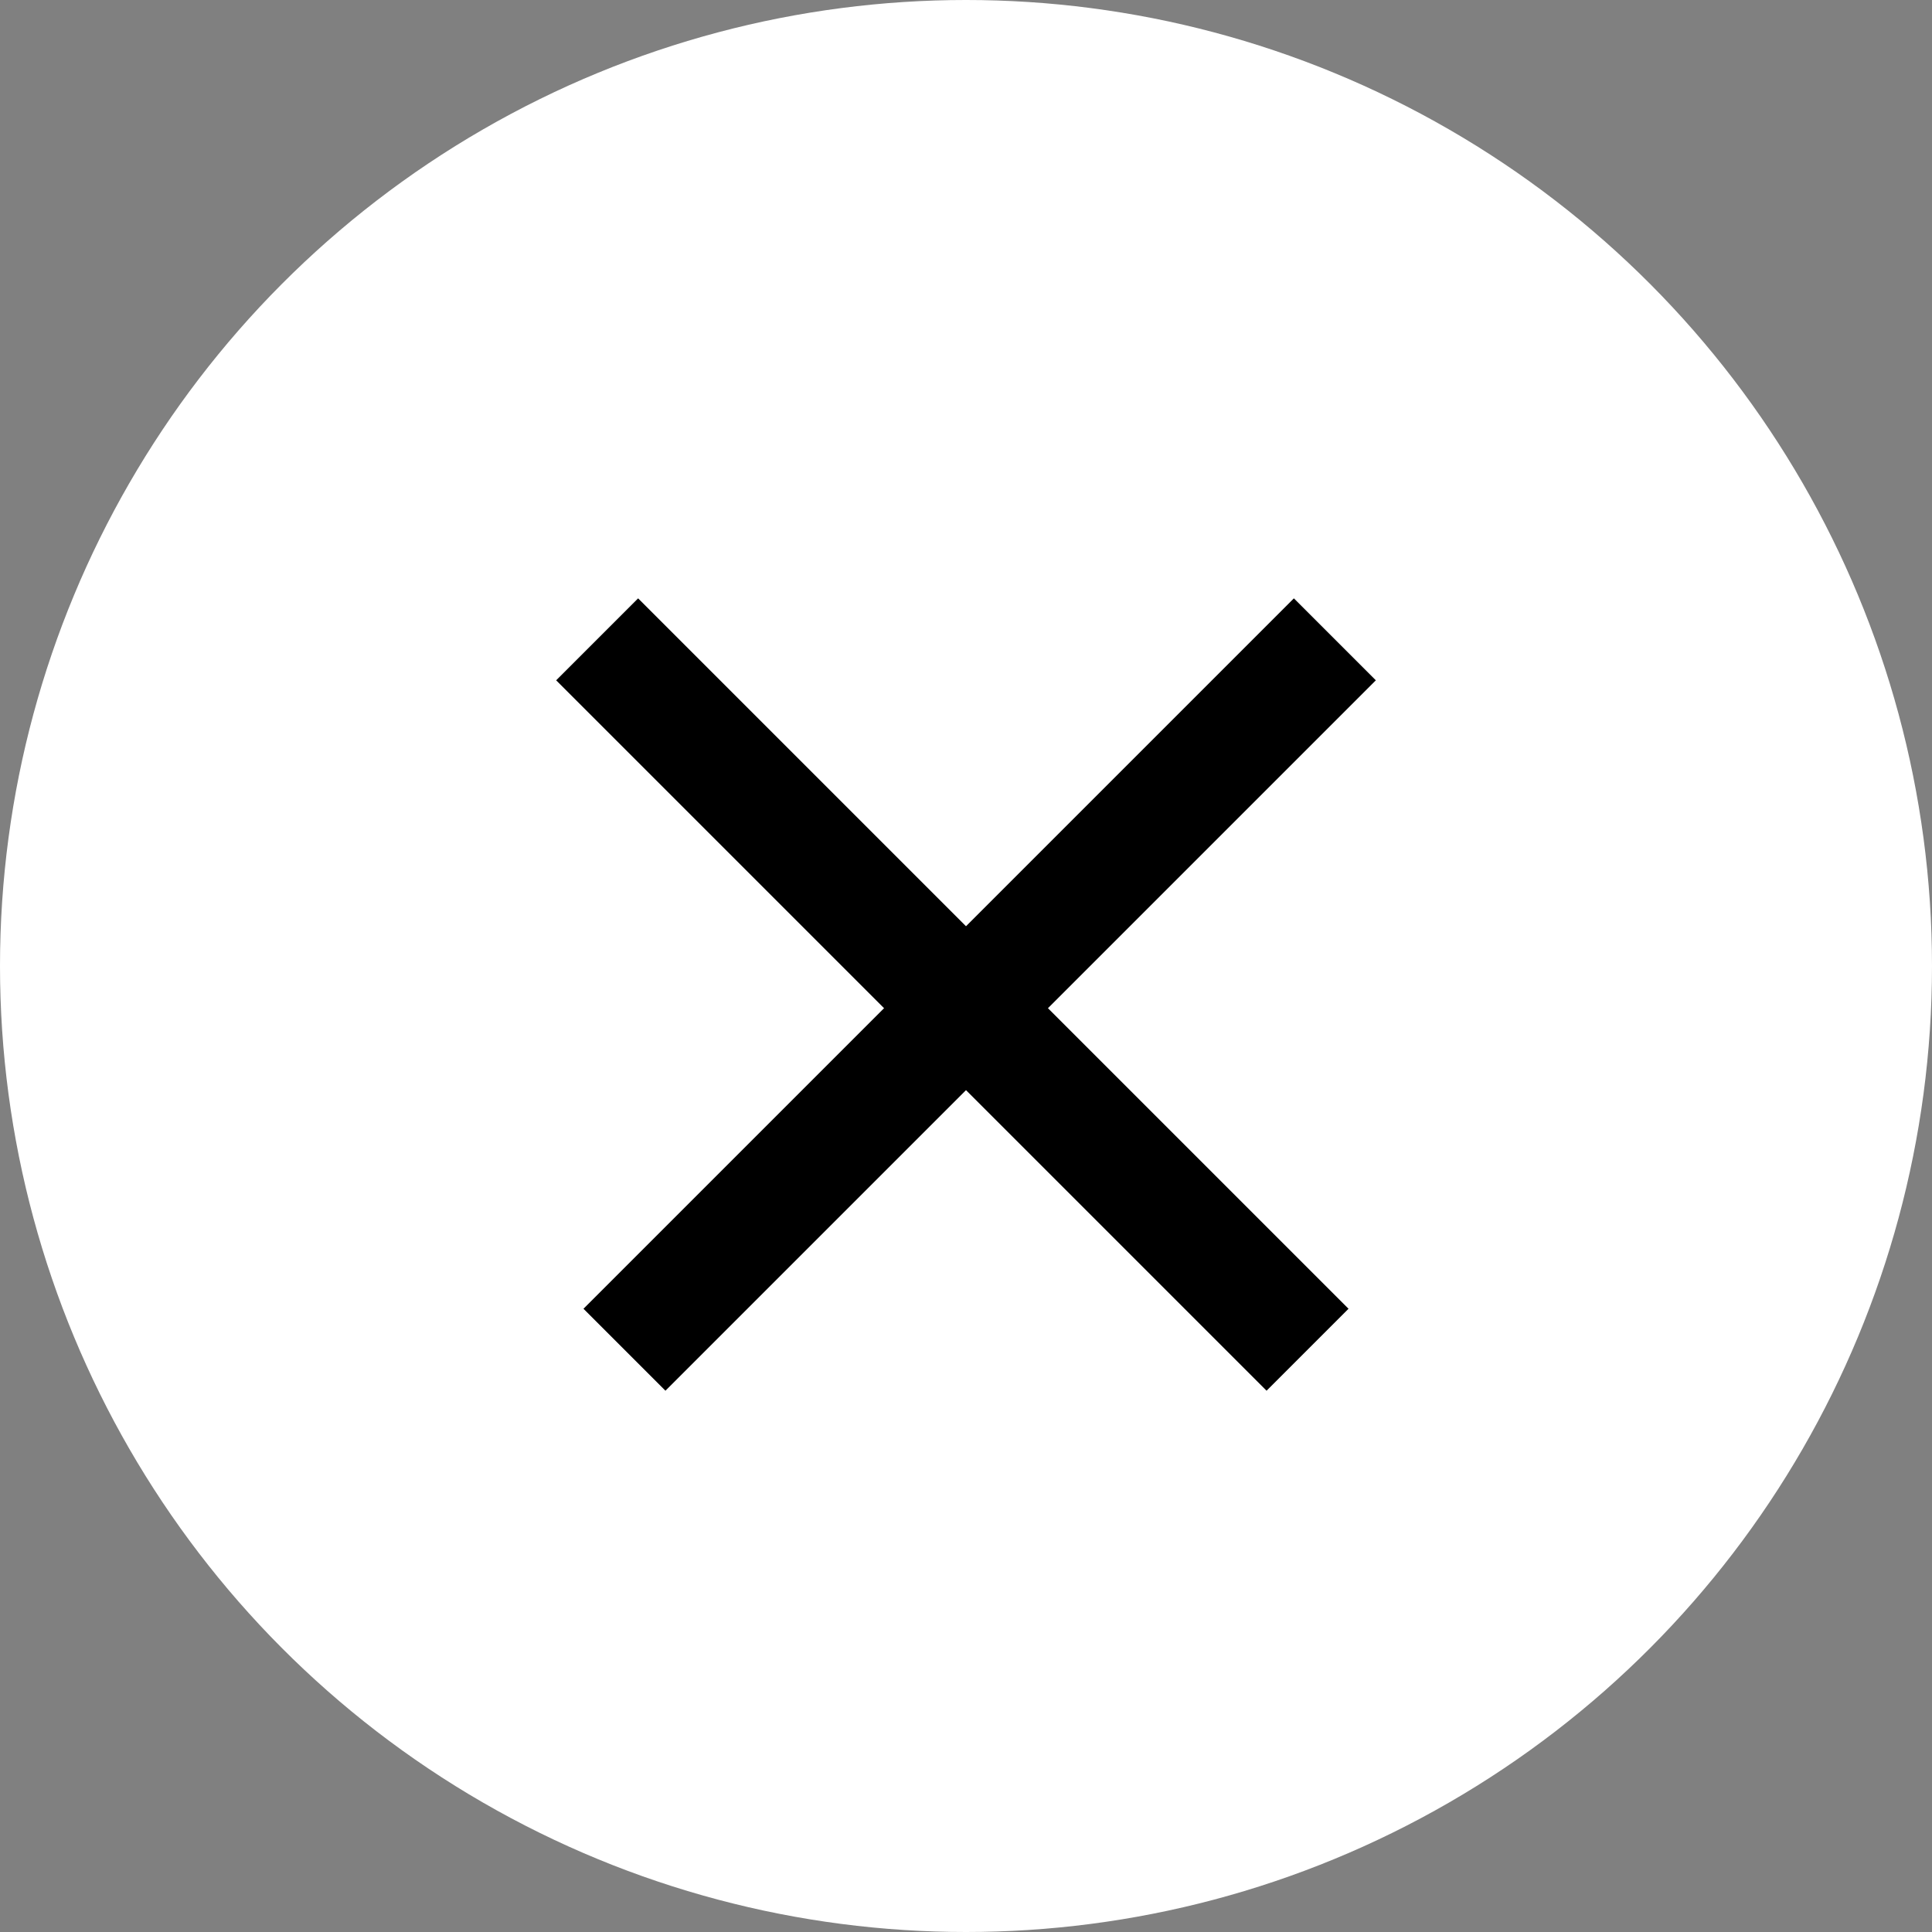
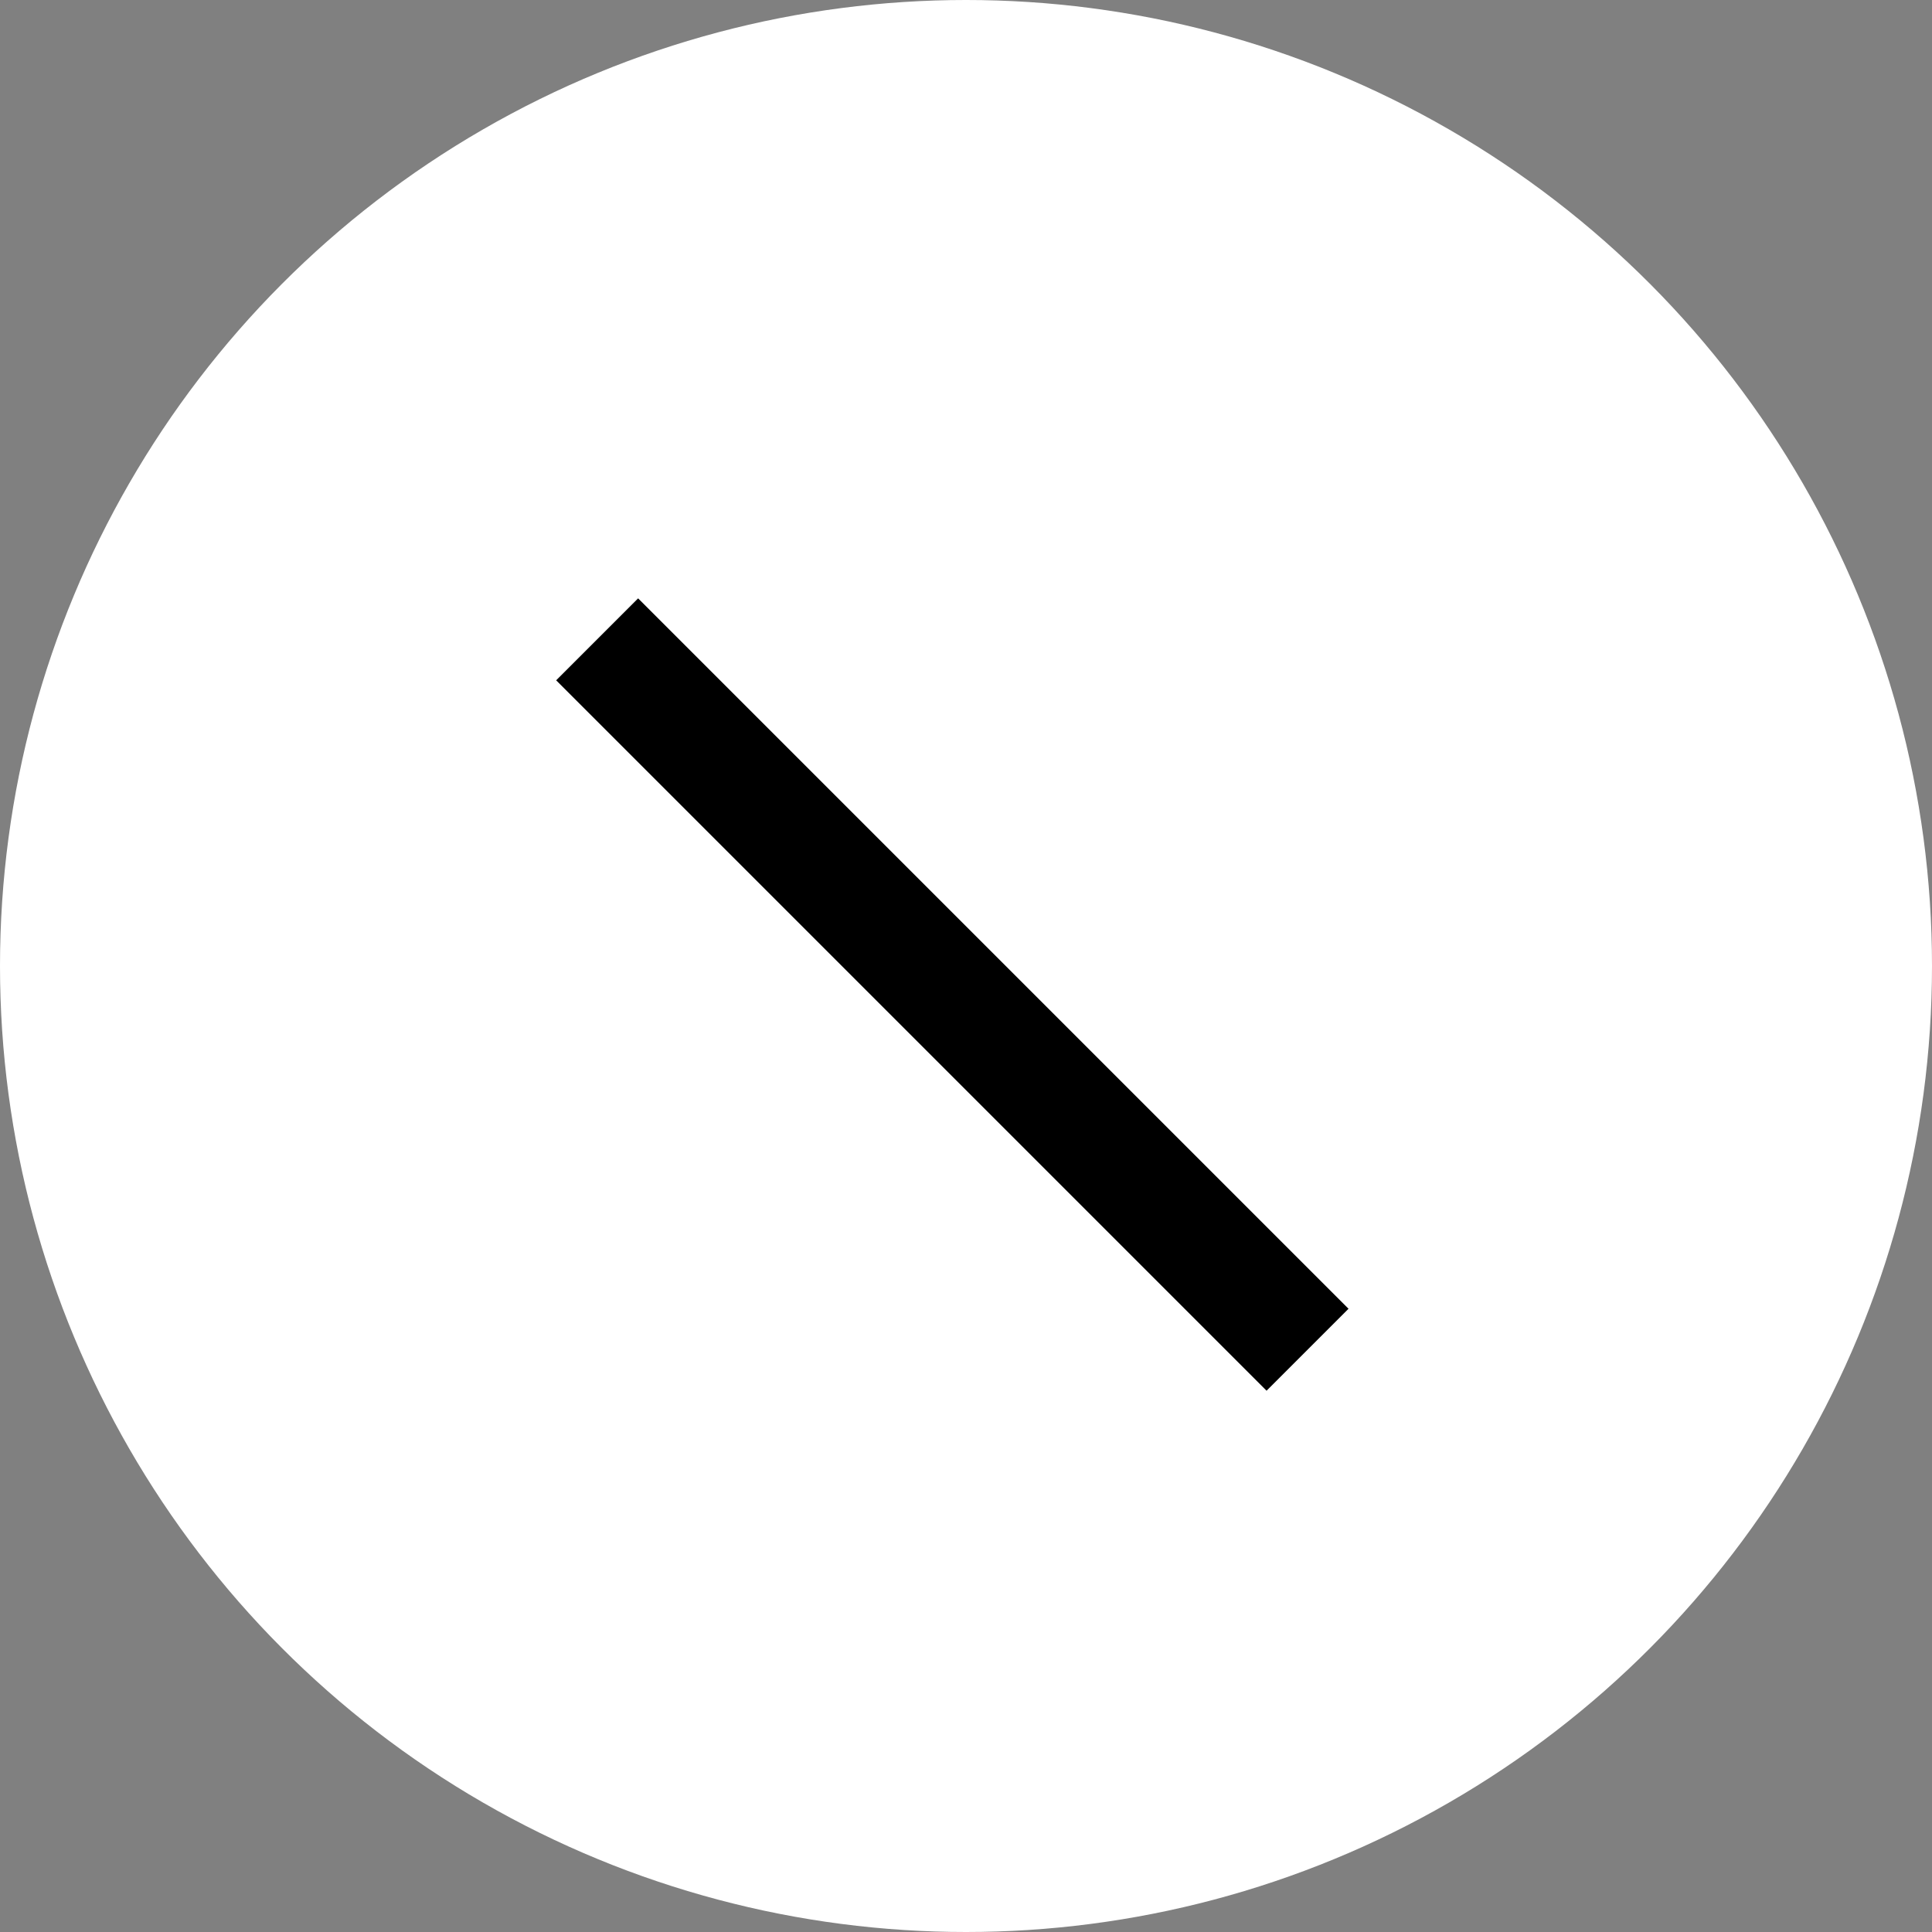
<svg xmlns="http://www.w3.org/2000/svg" width="50" height="50" viewBox="0 0 50 50" fill="none">
  <rect x="0" y="0" width="50" height="50" fill="#808080" stroke="none" />
  <circle cx="25" cy="25" r="25" fill="white" />
  <line x1="33.839" y1="34.931" x2="15.454" y2="16.546" stroke="black" stroke-width="3" />
-   <line x1="34.546" y1="16.546" x2="16.161" y2="34.931" stroke="black" stroke-width="3" />
</svg>